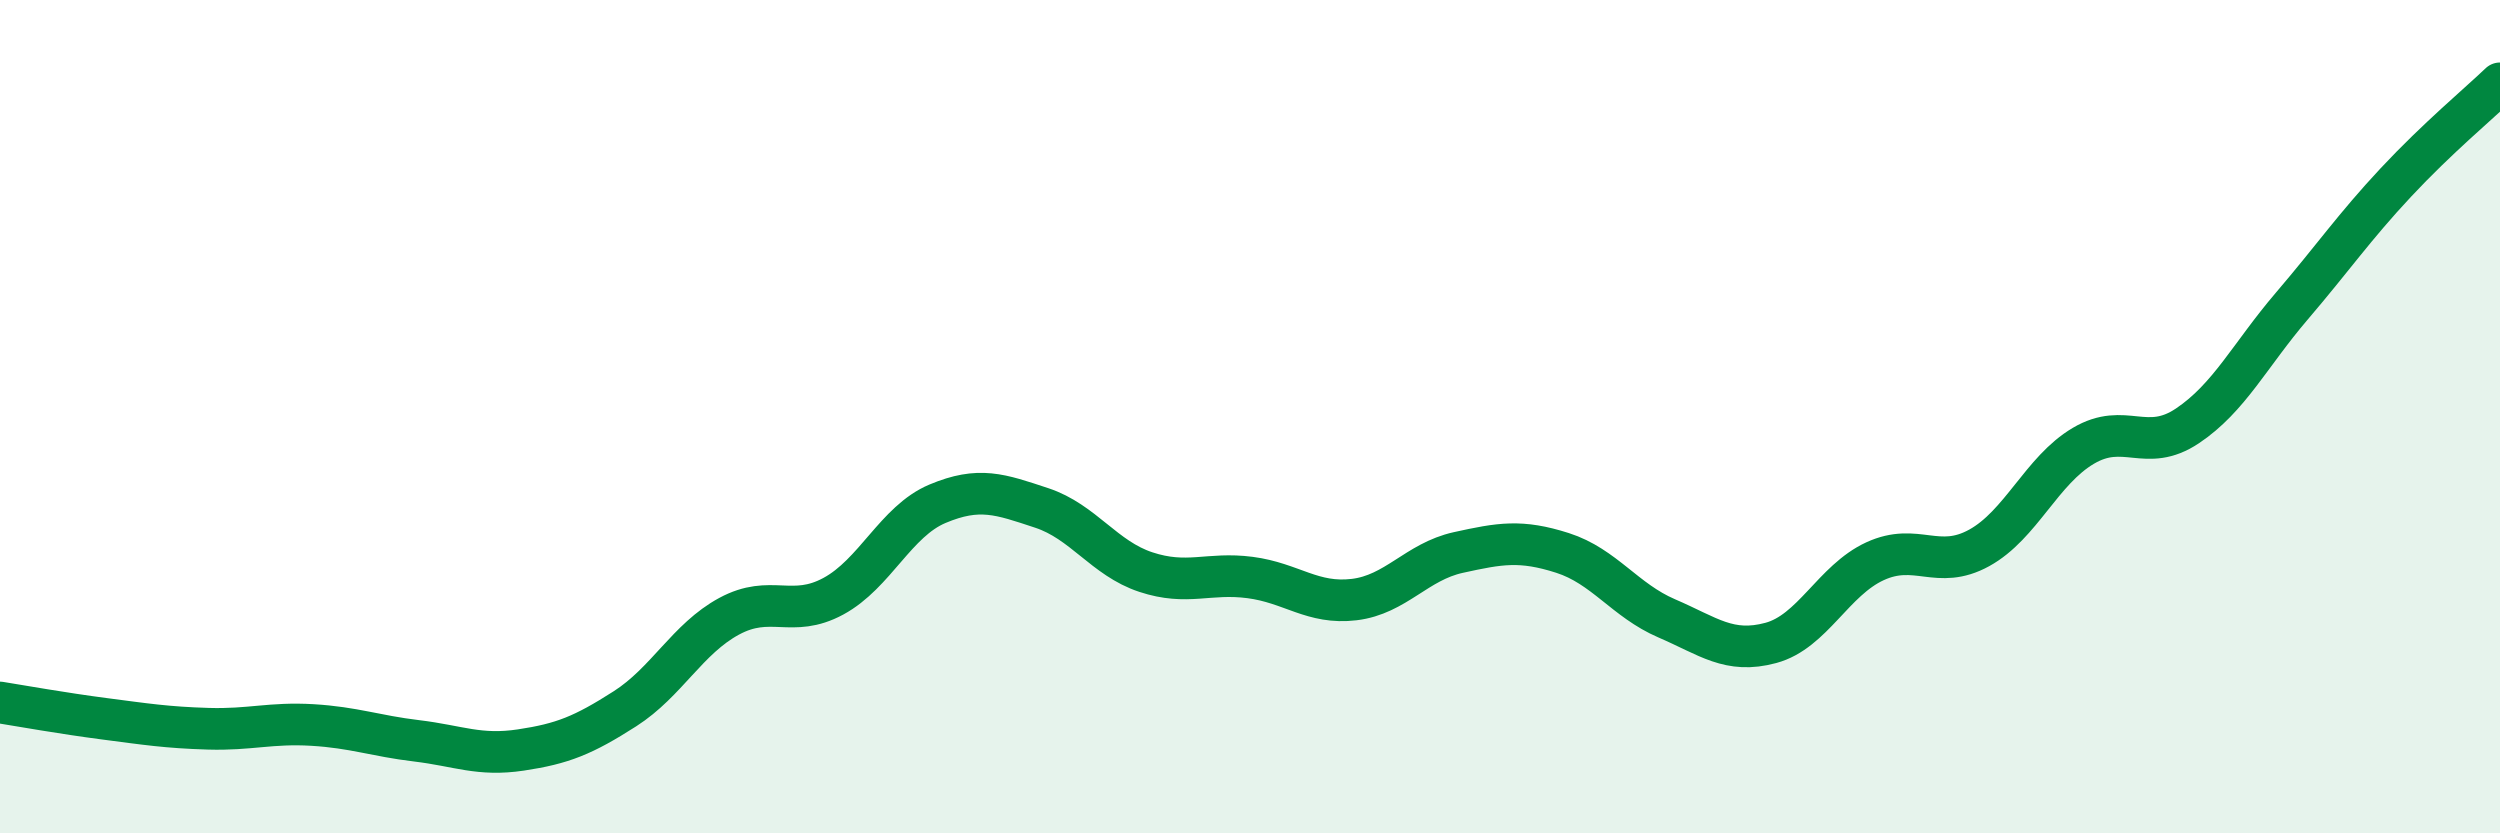
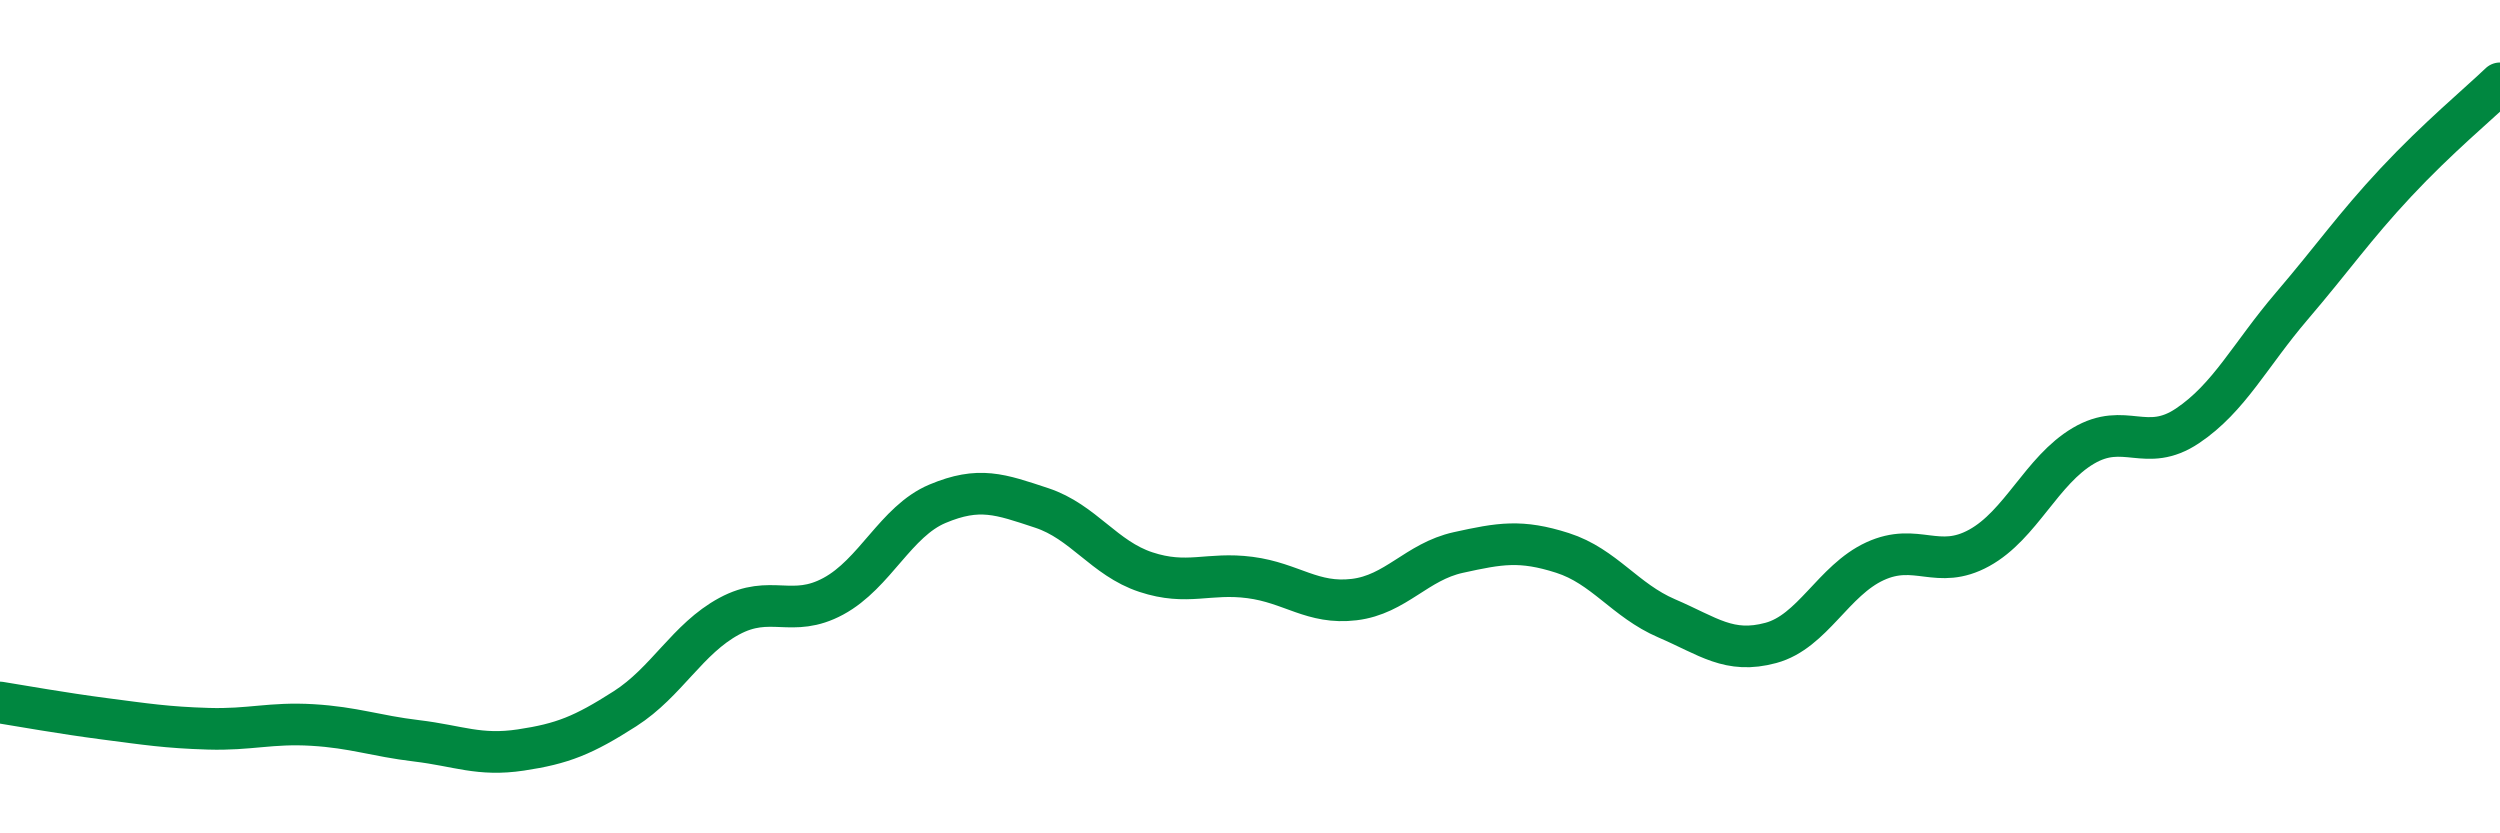
<svg xmlns="http://www.w3.org/2000/svg" width="60" height="20" viewBox="0 0 60 20">
-   <path d="M 0,16.86 C 0.5,16.94 1.5,17.12 2.5,17.25 C 3.5,17.38 4,17.46 5,17.49 C 6,17.52 6.5,17.34 7.5,17.4 C 8.5,17.46 9,17.66 10,17.78 C 11,17.9 11.5,18.15 12.5,18 C 13.5,17.85 14,17.65 15,17.01 C 16,16.37 16.5,15.33 17.5,14.79 C 18.5,14.25 19,14.85 20,14.31 C 21,13.77 21.5,12.51 22.5,12.09 C 23.5,11.67 24,11.86 25,12.19 C 26,12.52 26.5,13.4 27.5,13.73 C 28.5,14.06 29,13.73 30,13.86 C 31,13.99 31.5,14.51 32.5,14.39 C 33.5,14.27 34,13.48 35,13.26 C 36,13.04 36.5,12.95 37.5,13.27 C 38.5,13.59 39,14.41 40,14.84 C 41,15.27 41.5,15.7 42.5,15.43 C 43.5,15.16 44,13.93 45,13.47 C 46,13.01 46.5,13.7 47.5,13.15 C 48.5,12.6 49,11.29 50,10.7 C 51,10.11 51.5,10.89 52.5,10.22 C 53.5,9.55 54,8.52 55,7.35 C 56,6.18 56.5,5.45 57.5,4.38 C 58.5,3.31 59.5,2.48 60,2L60 20L0 20Z" fill="#008740" opacity="0.1" stroke-linecap="round" stroke-linejoin="round" />
  <path d="M 0,16.86 C 0.5,16.94 1.5,17.12 2.5,17.25 C 3.5,17.38 4,17.46 5,17.49 C 6,17.52 6.5,17.34 7.5,17.4 C 8.5,17.46 9,17.66 10,17.78 C 11,17.9 11.5,18.15 12.5,18 C 13.5,17.85 14,17.65 15,17.01 C 16,16.37 16.5,15.33 17.5,14.79 C 18.5,14.25 19,14.85 20,14.31 C 21,13.77 21.5,12.51 22.5,12.09 C 23.5,11.67 24,11.86 25,12.19 C 26,12.52 26.5,13.4 27.5,13.73 C 28.5,14.06 29,13.73 30,13.86 C 31,13.99 31.5,14.51 32.5,14.39 C 33.5,14.27 34,13.48 35,13.26 C 36,13.04 36.5,12.95 37.5,13.27 C 38.5,13.59 39,14.41 40,14.84 C 41,15.27 41.5,15.7 42.5,15.43 C 43.5,15.16 44,13.93 45,13.47 C 46,13.01 46.5,13.7 47.5,13.15 C 48.5,12.6 49,11.29 50,10.7 C 51,10.11 51.5,10.89 52.5,10.22 C 53.5,9.55 54,8.52 55,7.35 C 56,6.18 56.5,5.45 57.5,4.38 C 58.5,3.31 59.5,2.48 60,2" stroke="#008740" stroke-width="1" fill="none" stroke-linecap="round" stroke-linejoin="round" />
</svg>